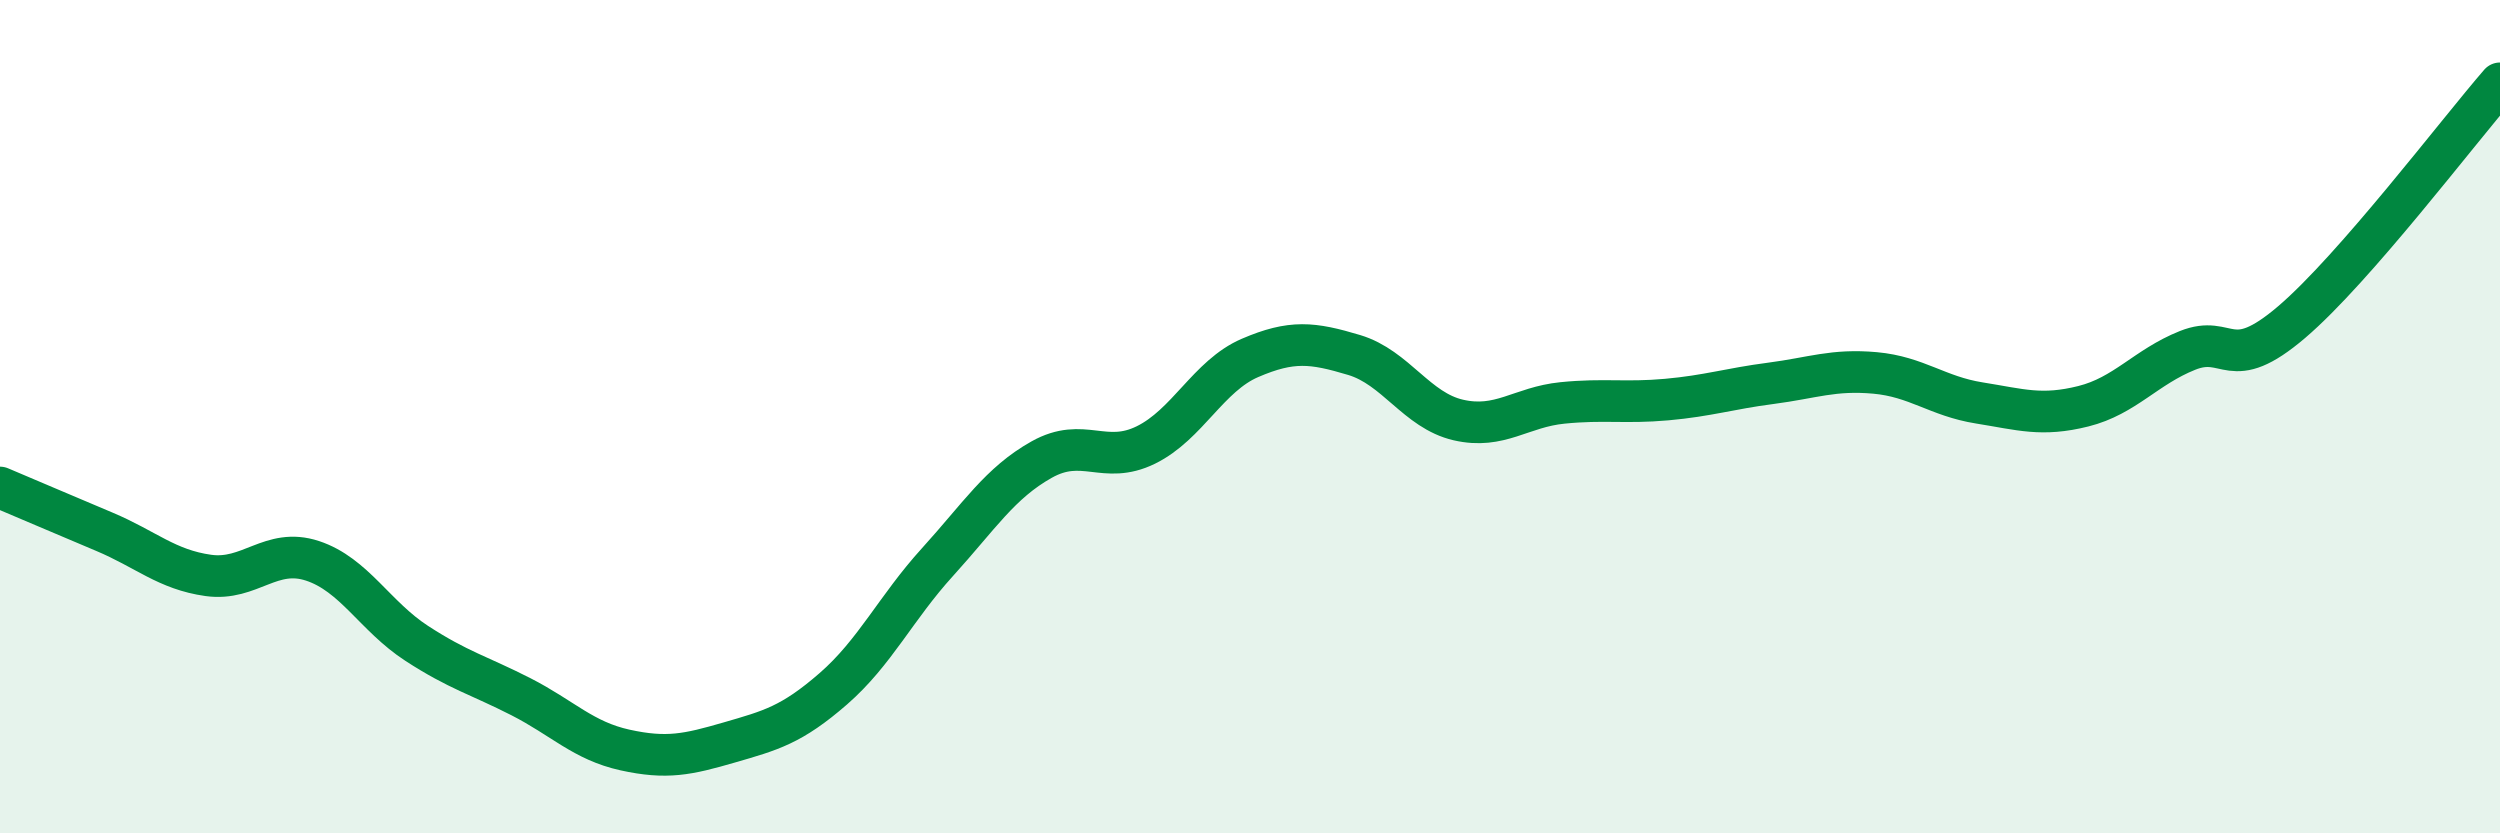
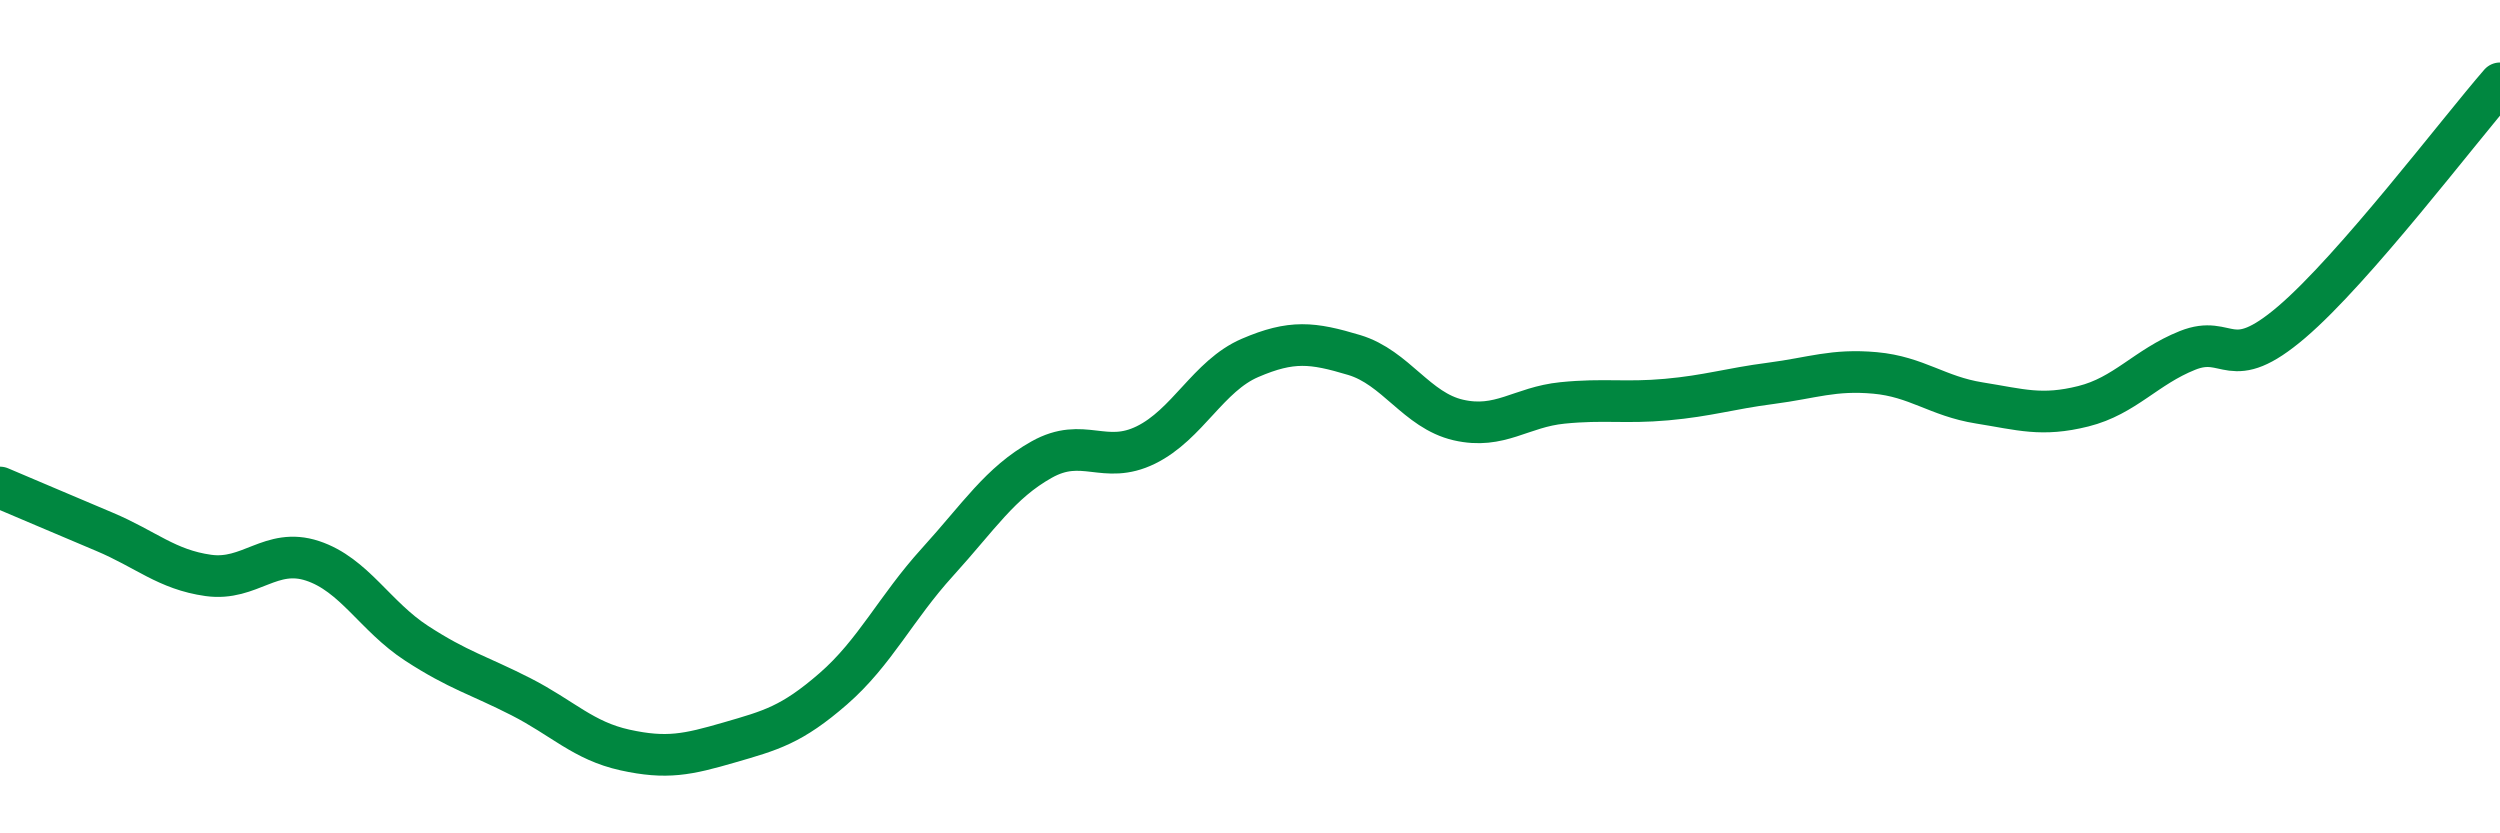
<svg xmlns="http://www.w3.org/2000/svg" width="60" height="20" viewBox="0 0 60 20">
-   <path d="M 0,11.7 C 0.5,11.91 1.5,12.34 2.5,12.76 C 3.5,13.18 4,13.67 5,13.81 C 6,13.95 6.5,13.13 7.5,13.46 C 8.5,13.79 9,14.79 10,15.44 C 11,16.09 11.5,16.21 12.5,16.72 C 13.5,17.23 14,17.78 15,18 C 16,18.22 16.5,18.11 17.5,17.82 C 18.5,17.53 19,17.4 20,16.53 C 21,15.66 21.5,14.59 22.5,13.49 C 23.5,12.39 24,11.59 25,11.03 C 26,10.47 26.5,11.17 27.5,10.68 C 28.5,10.19 29,9.02 30,8.59 C 31,8.16 31.5,8.22 32.5,8.52 C 33.5,8.82 34,9.85 35,10.08 C 36,10.31 36.5,9.77 37.5,9.67 C 38.5,9.57 39,9.68 40,9.59 C 41,9.5 41.5,9.33 42.5,9.2 C 43.5,9.07 44,8.86 45,8.95 C 46,9.04 46.5,9.51 47.5,9.67 C 48.5,9.83 49,10 50,9.75 C 51,9.5 51.5,8.81 52.5,8.41 C 53.5,8.01 53.5,9.01 55,7.73 C 56.5,6.45 59,3.15 60,2L60 20L0 20Z" fill="#008740" opacity="0.1" stroke-linecap="round" stroke-linejoin="round" />
  <path d="M 0,11.7 C 0.5,11.91 1.5,12.34 2.5,12.76 C 3.5,13.18 4,13.67 5,13.81 C 6,13.95 6.5,13.13 7.5,13.46 C 8.5,13.79 9,14.79 10,15.44 C 11,16.09 11.5,16.21 12.5,16.72 C 13.5,17.23 14,17.78 15,18 C 16,18.22 16.5,18.11 17.5,17.82 C 18.5,17.53 19,17.4 20,16.53 C 21,15.66 21.5,14.59 22.5,13.49 C 23.5,12.39 24,11.59 25,11.03 C 26,10.47 26.5,11.17 27.5,10.68 C 28.5,10.19 29,9.02 30,8.59 C 31,8.16 31.5,8.22 32.5,8.52 C 33.5,8.82 34,9.85 35,10.08 C 36,10.31 36.5,9.77 37.5,9.67 C 38.5,9.57 39,9.68 40,9.59 C 41,9.5 41.5,9.33 42.5,9.2 C 43.5,9.07 44,8.86 45,8.95 C 46,9.04 46.5,9.51 47.5,9.67 C 48.5,9.83 49,10 50,9.75 C 51,9.5 51.5,8.81 52.5,8.41 C 53.5,8.01 53.5,9.01 55,7.73 C 56.5,6.45 59,3.15 60,2" stroke="#008740" stroke-width="1" fill="none" stroke-linecap="round" stroke-linejoin="round" />
</svg>